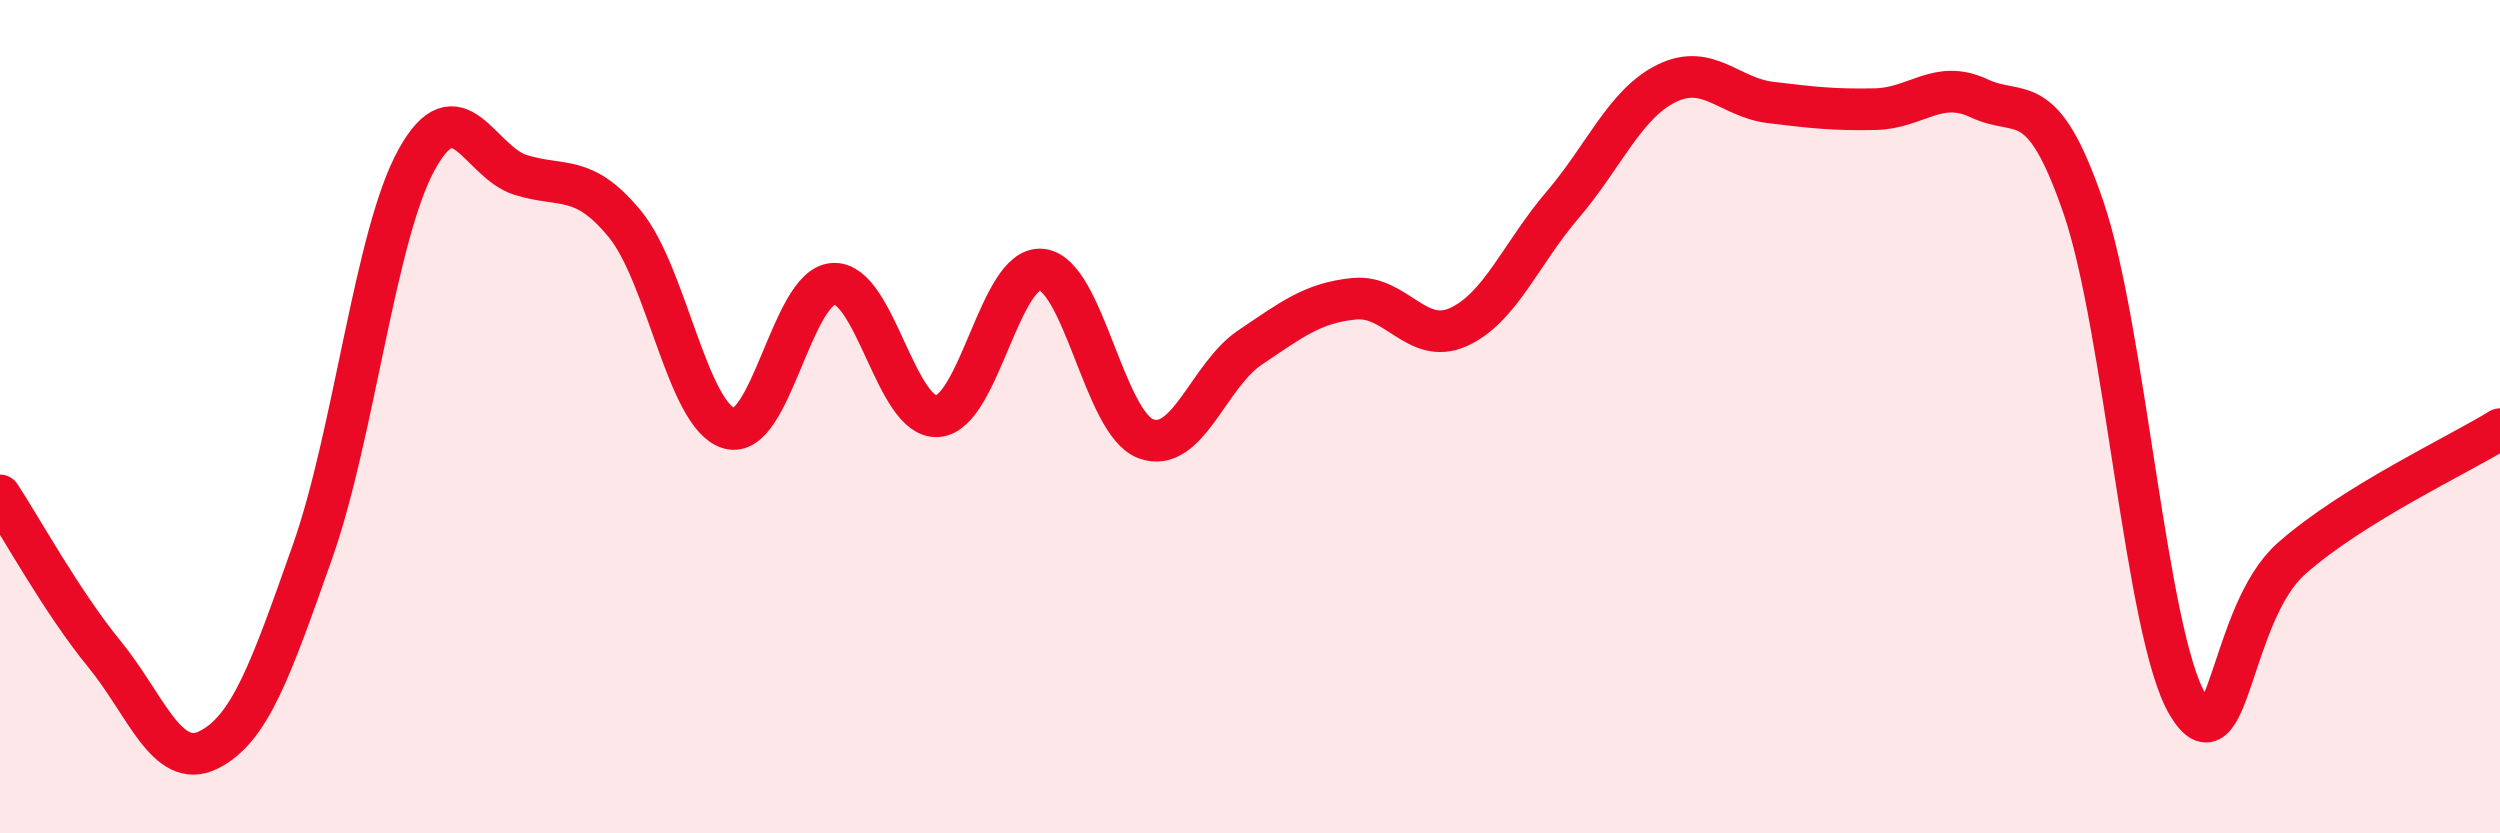
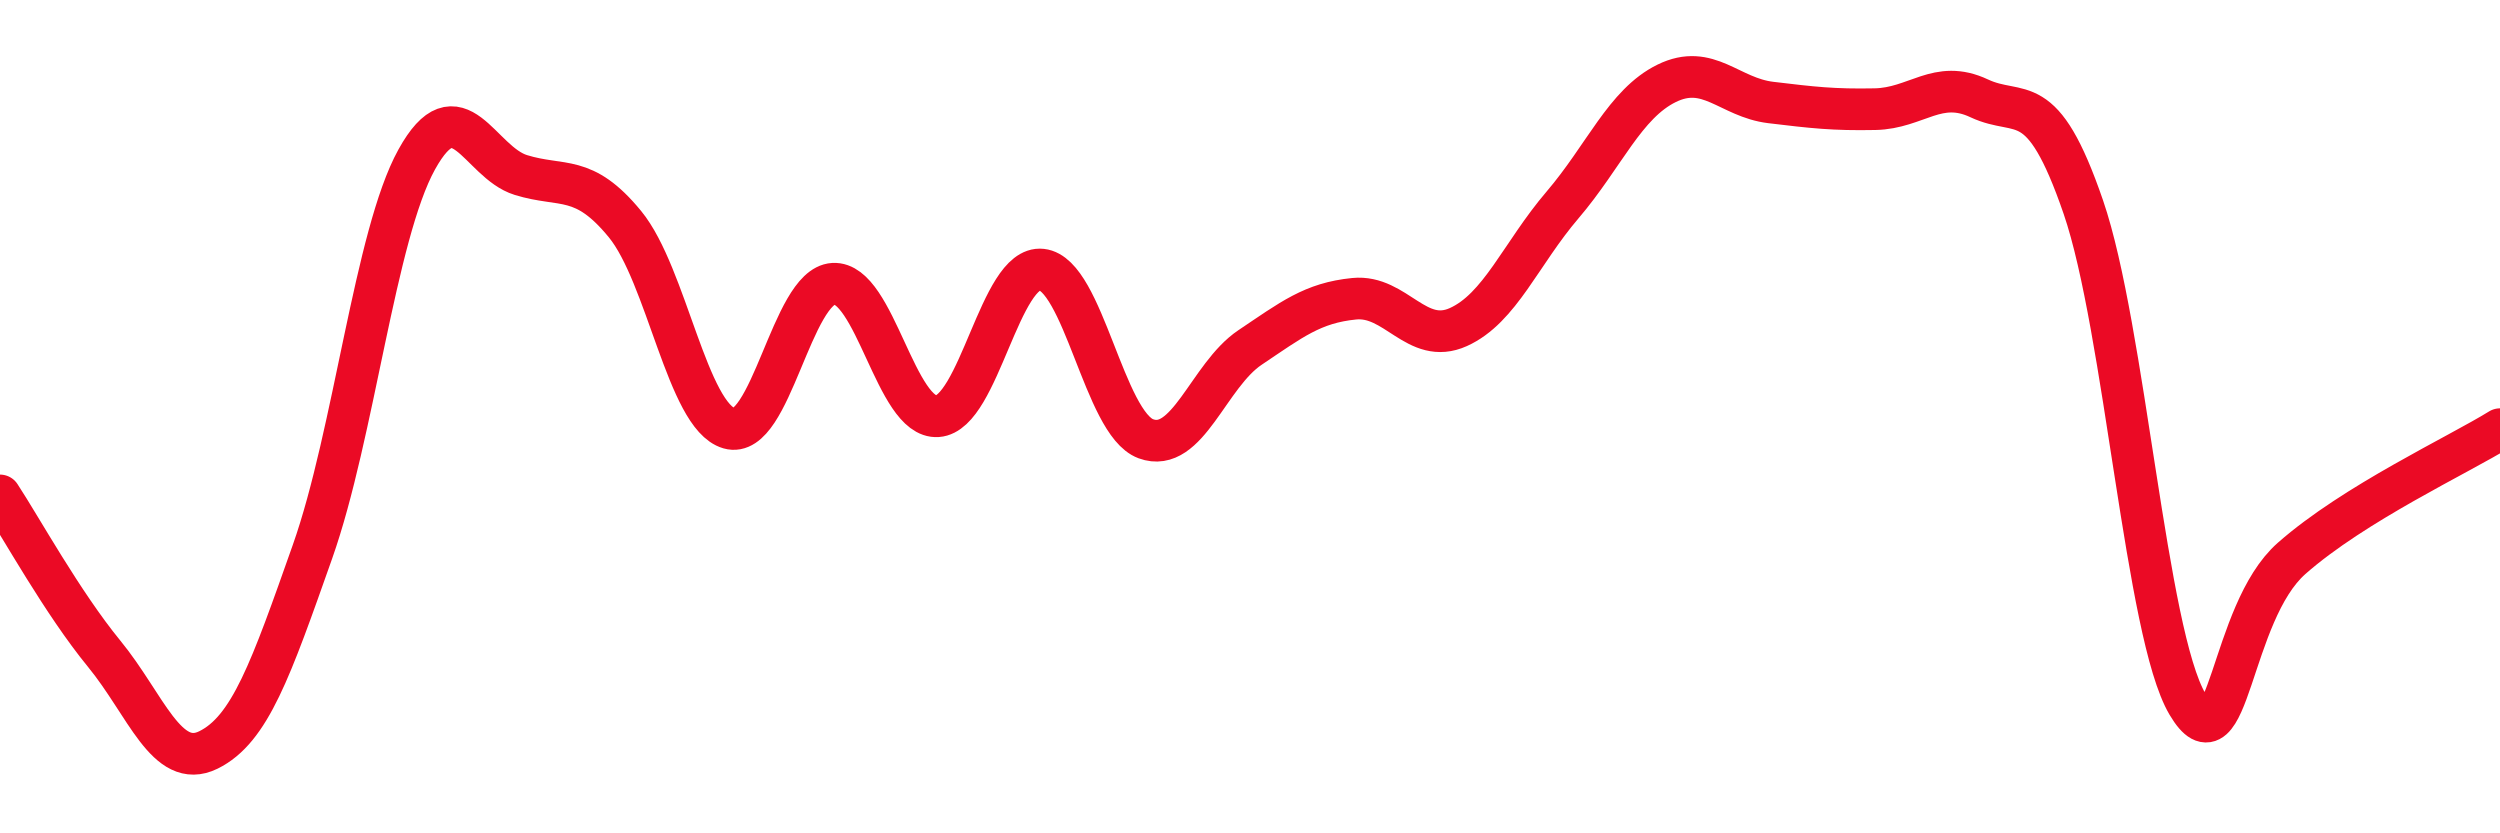
<svg xmlns="http://www.w3.org/2000/svg" width="60" height="20" viewBox="0 0 60 20">
-   <path d="M 0,11.89 C 0.5,12.65 1.5,14.47 2.5,15.69 C 3.5,16.91 4,18.49 5,18 C 6,17.51 6.5,16.07 7.5,13.24 C 8.5,10.41 9,5.64 10,3.83 C 11,2.02 11.5,3.89 12.5,4.2 C 13.5,4.51 14,4.16 15,5.38 C 16,6.6 16.5,9.99 17.5,10.28 C 18.5,10.57 19,6.87 20,6.81 C 21,6.75 21.5,10.06 22.5,9.99 C 23.5,9.92 24,6.36 25,6.47 C 26,6.58 26.5,10.16 27.5,10.53 C 28.5,10.9 29,9.01 30,8.34 C 31,7.67 31.5,7.27 32.5,7.17 C 33.5,7.07 34,8.3 35,7.85 C 36,7.4 36.5,6.09 37.5,4.92 C 38.5,3.75 39,2.49 40,2 C 41,1.51 41.5,2.34 42.5,2.46 C 43.5,2.58 44,2.64 45,2.62 C 46,2.6 46.5,1.89 47.5,2.36 C 48.5,2.83 49,2.06 50,4.97 C 51,7.88 51.5,15.21 52.5,16.9 C 53.5,18.59 53.5,14.72 55,13.4 C 56.5,12.08 59,10.92 60,10.3L60 20L0 20Z" fill="#EB0A25" opacity="0.1" stroke-linecap="round" stroke-linejoin="round" />
  <path d="M 0,11.89 C 0.5,12.65 1.5,14.47 2.5,15.69 C 3.5,16.91 4,18.49 5,18 C 6,17.51 6.5,16.07 7.5,13.24 C 8.5,10.41 9,5.64 10,3.83 C 11,2.02 11.5,3.89 12.5,4.2 C 13.5,4.51 14,4.16 15,5.38 C 16,6.6 16.5,9.99 17.5,10.28 C 18.5,10.57 19,6.87 20,6.81 C 21,6.75 21.5,10.06 22.5,9.99 C 23.5,9.92 24,6.36 25,6.47 C 26,6.58 26.5,10.16 27.5,10.53 C 28.5,10.9 29,9.01 30,8.34 C 31,7.67 31.5,7.27 32.5,7.17 C 33.5,7.07 34,8.3 35,7.85 C 36,7.4 36.5,6.09 37.5,4.92 C 38.5,3.75 39,2.49 40,2 C 41,1.51 41.5,2.34 42.5,2.46 C 43.5,2.58 44,2.64 45,2.62 C 46,2.6 46.5,1.89 47.5,2.36 C 48.5,2.83 49,2.06 50,4.97 C 51,7.88 51.5,15.21 52.5,16.9 C 53.5,18.59 53.5,14.72 55,13.4 C 56.5,12.08 59,10.92 60,10.3" stroke="#EB0A25" stroke-width="1" fill="none" stroke-linecap="round" stroke-linejoin="round" />
</svg>